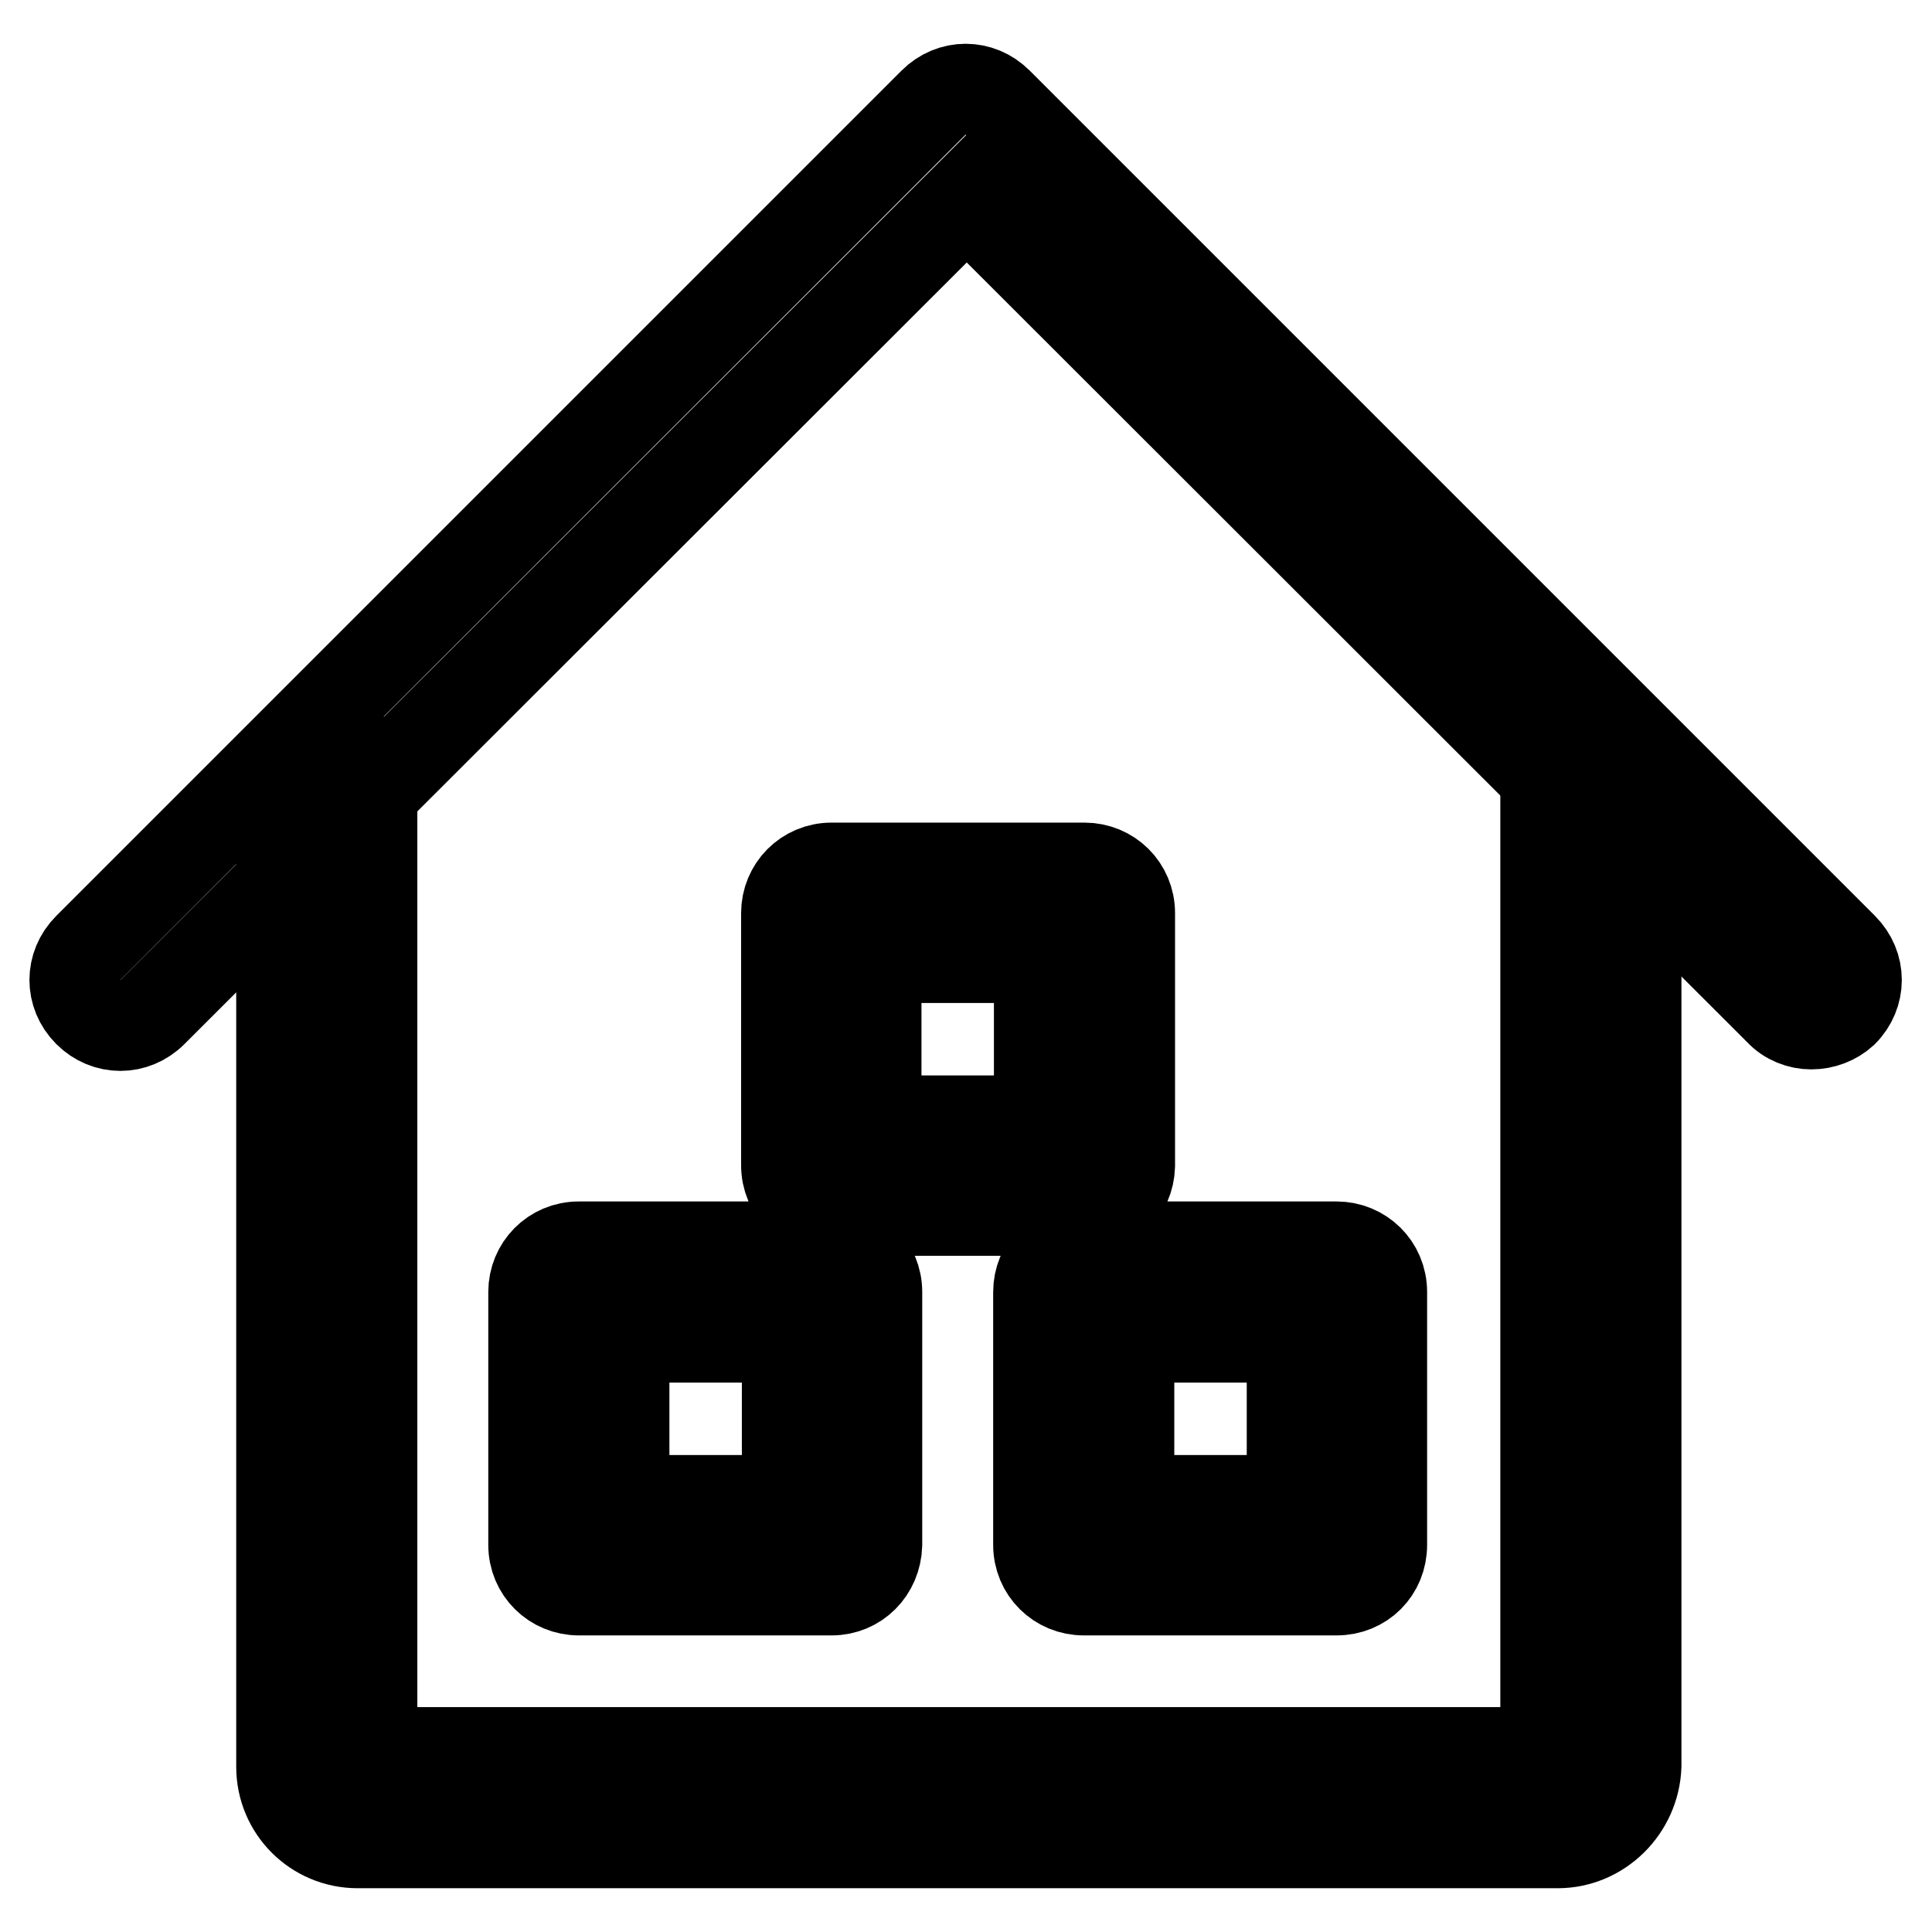
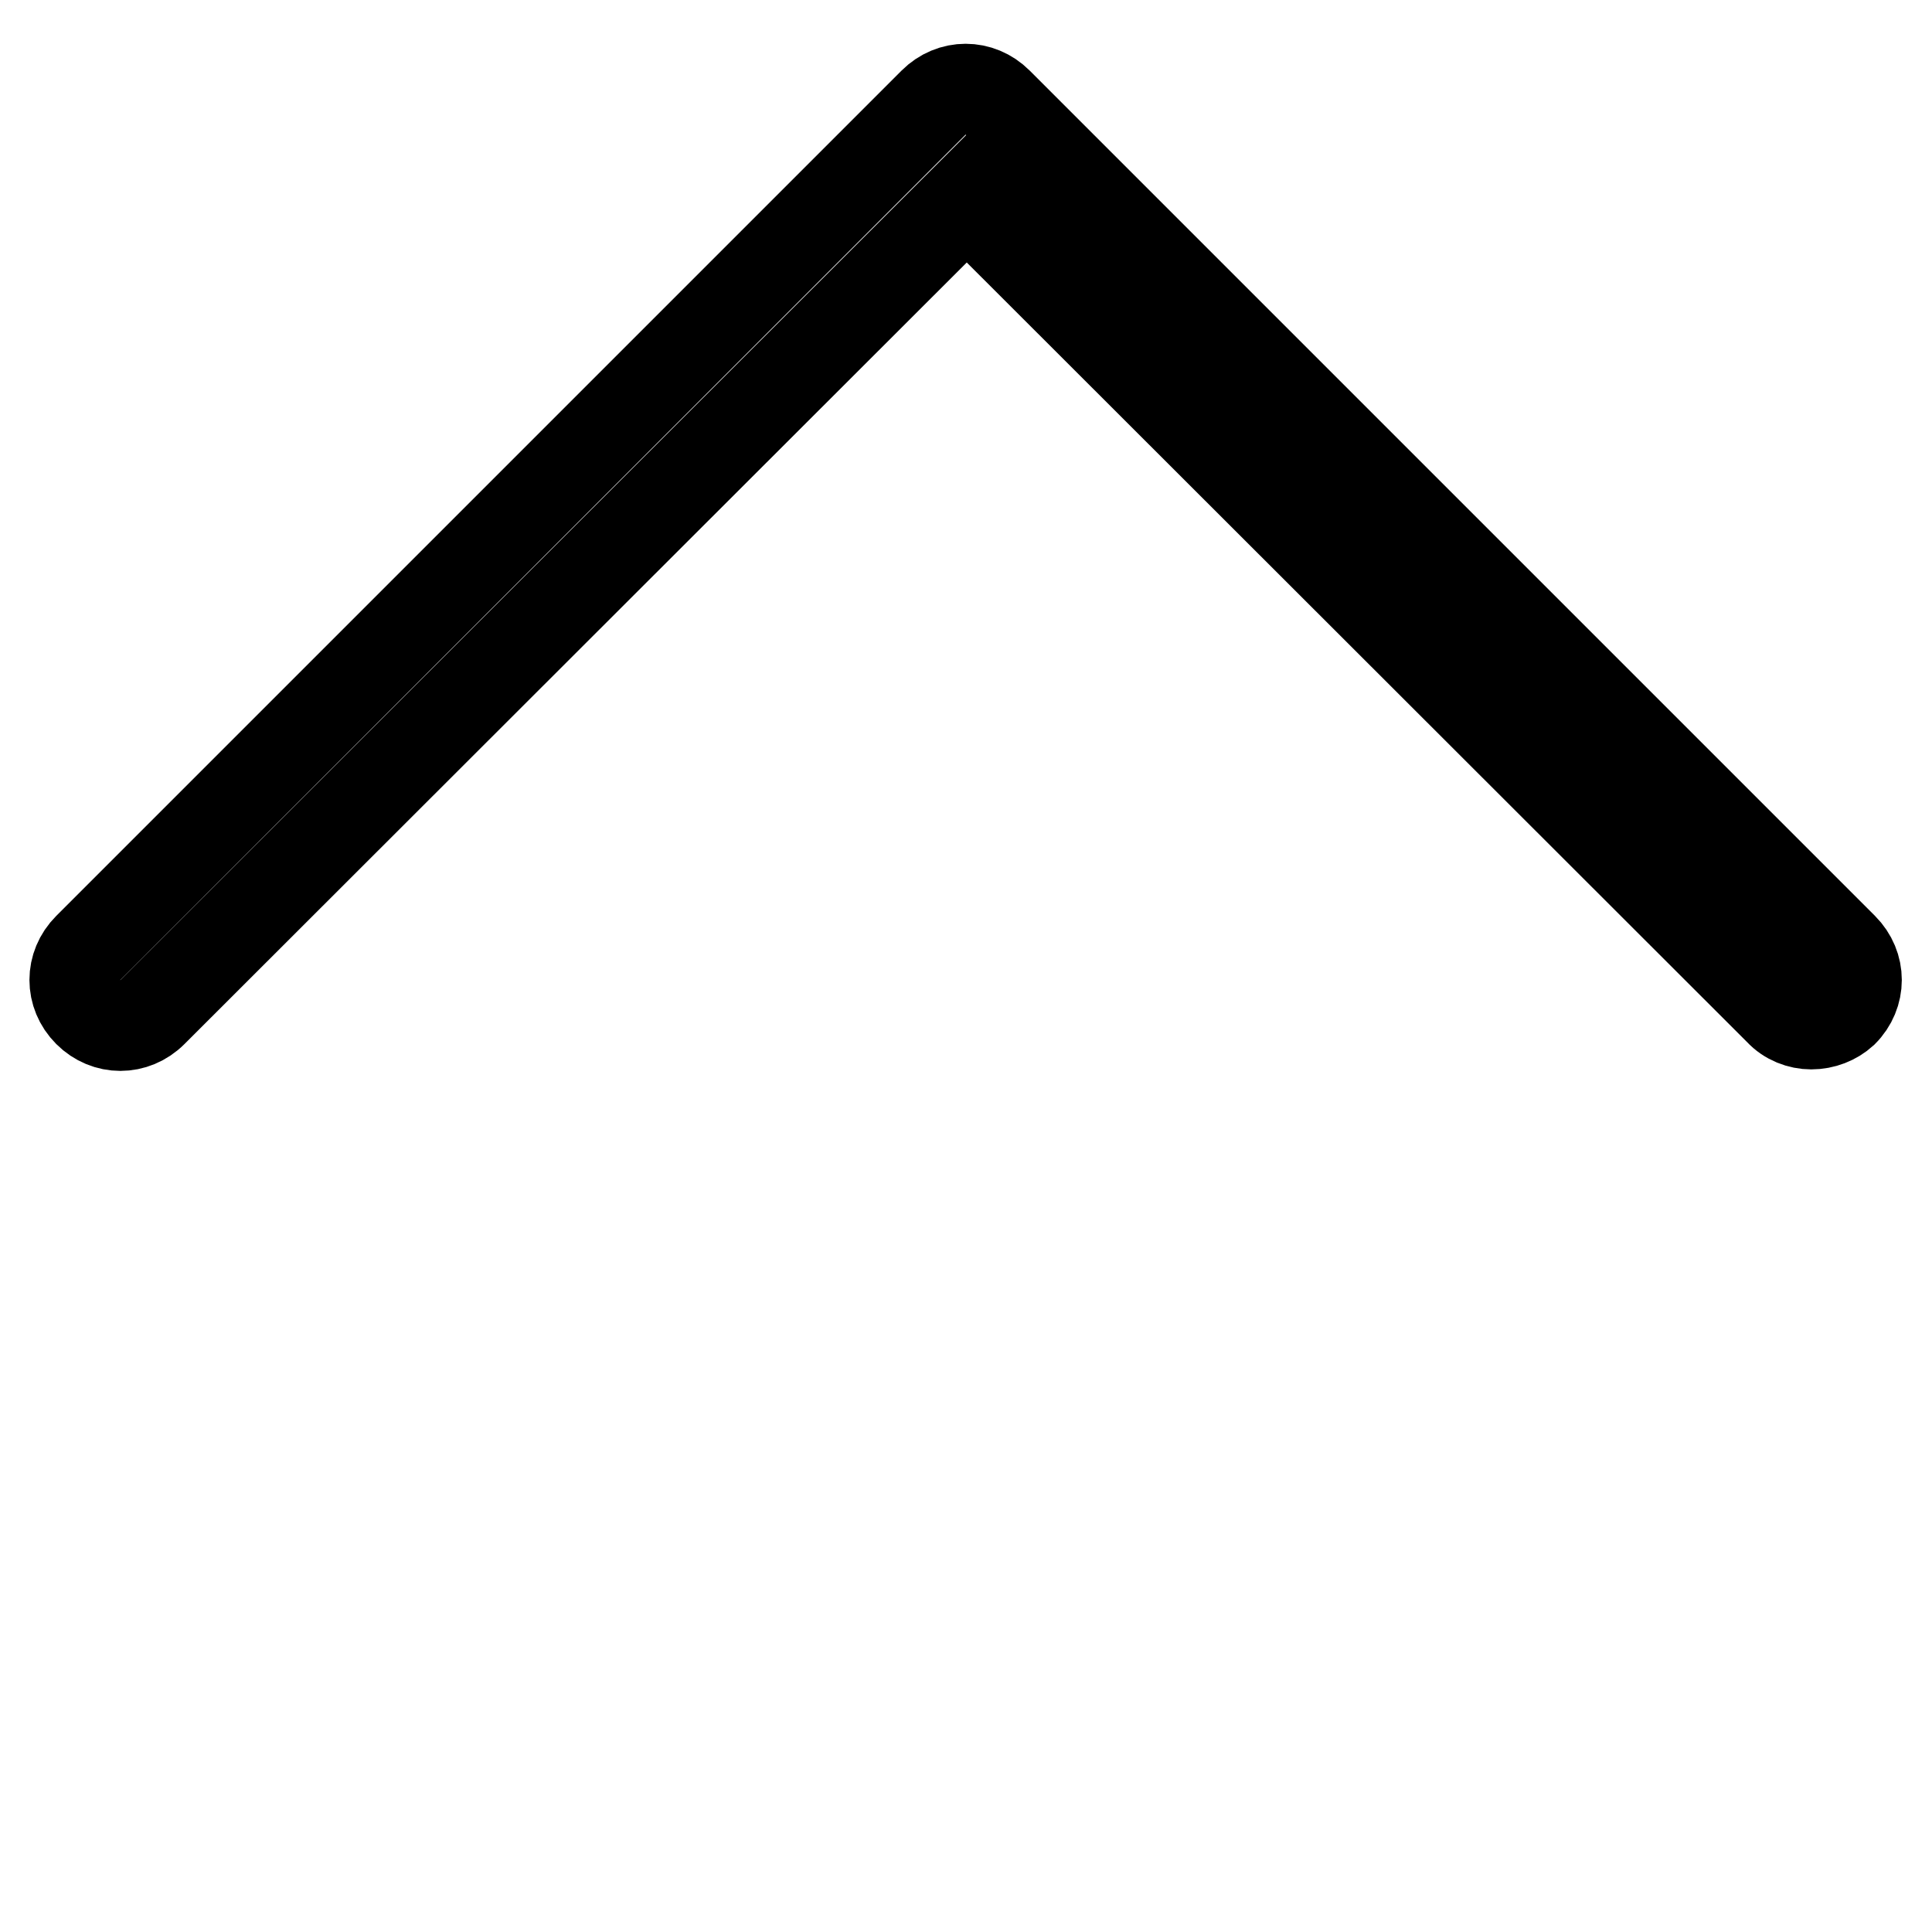
<svg xmlns="http://www.w3.org/2000/svg" version="1.1" x="0px" y="0px" viewBox="0 0 256 256" enable-background="new 0 0 256 256" xml:space="preserve">
  <g>
-     <path stroke-width="12" fill-opacity="0" stroke="#000000" d="M206.4,244.2h-159c-5.6,0-10.1-4.5-10.1-10.1V104.3c0-3.3,2.6-6,6-6c3.3,0,6,2.6,6,6v127.9h155.5V104.3 c0-3.3,2.6-6,6-6c3.3,0,6,2.6,6,6V234C216.6,239.6,212,244.2,206.4,244.2L206.4,244.2z M177.1,210.7h-33.5c-3.3,0-6-2.6-6-6v-33.5 c0-3.3,2.6-6,6-6h33.5c3.3,0,6,2.6,6,6v33.5C183.1,208.1,180.5,210.7,177.1,210.7z M149.6,198.8h21.6v-21.6h-21.6V198.8z  M110.2,210.7H76.7c-3.3,0-6-2.6-6-6v-33.5c0-3.3,2.6-6,6-6h33.5c3.3,0,6,2.6,6,6v33.5C116.1,208.1,113.5,210.7,110.2,210.7z  M82.7,198.8h21.6v-21.6H82.7V198.8z M143.7,160.4h-33.5c-3.3,0-6-2.6-6-6V121c0-3.3,2.6-6,6-6h33.5c3.3,0,6,2.6,6,6v33.5 C149.6,157.8,147,160.4,143.7,160.4z M116.1,148.5h21.6v-21.6h-21.6V148.5L116.1,148.5z" />
    <path stroke-width="12" fill-opacity="0" stroke="#000000" d="M240,135.7c-1.5,0-3.1-0.6-4.2-1.8L128.1,26.3L20.2,134.1c-2.4,2.4-6.1,2.4-8.5,0c-2.4-2.4-2.4-6.1,0-8.5 l112-112c2.4-2.4,6.1-2.4,8.5,0l112,112c2.4,2.4,2.4,6.1,0,8.5C243.1,135.1,241.6,135.7,240,135.7L240,135.7z" />
  </g>
</svg>